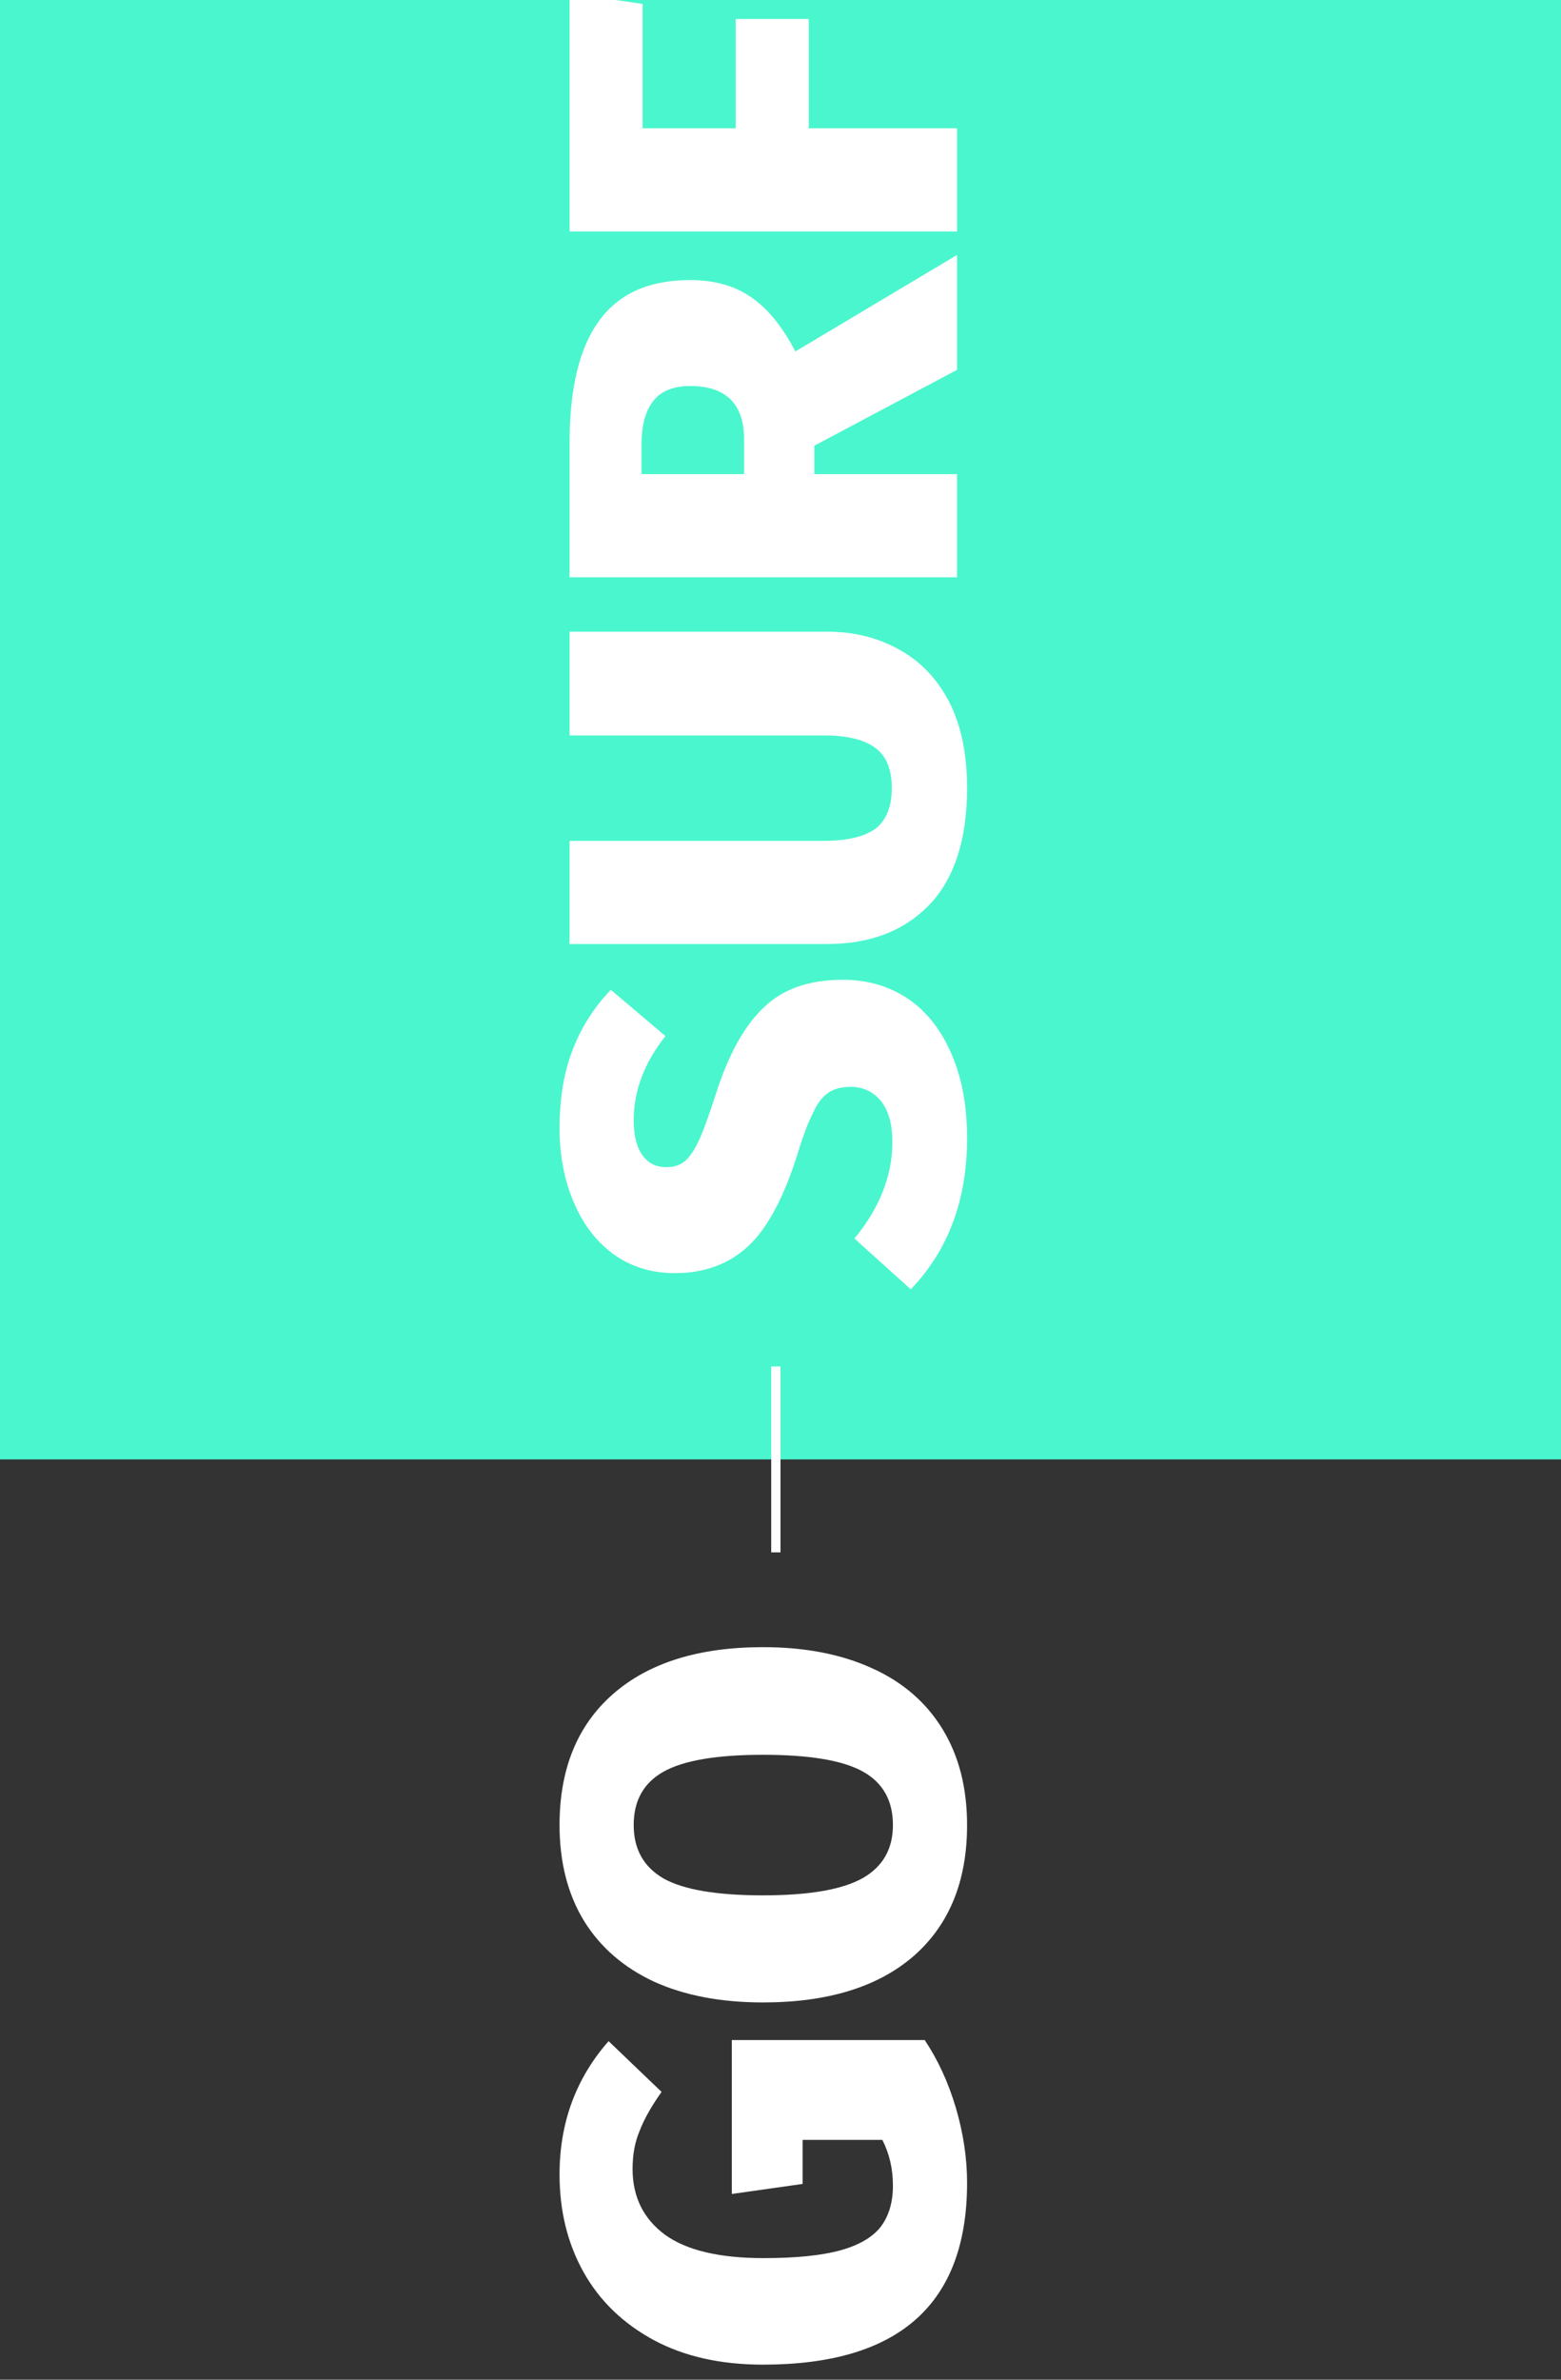
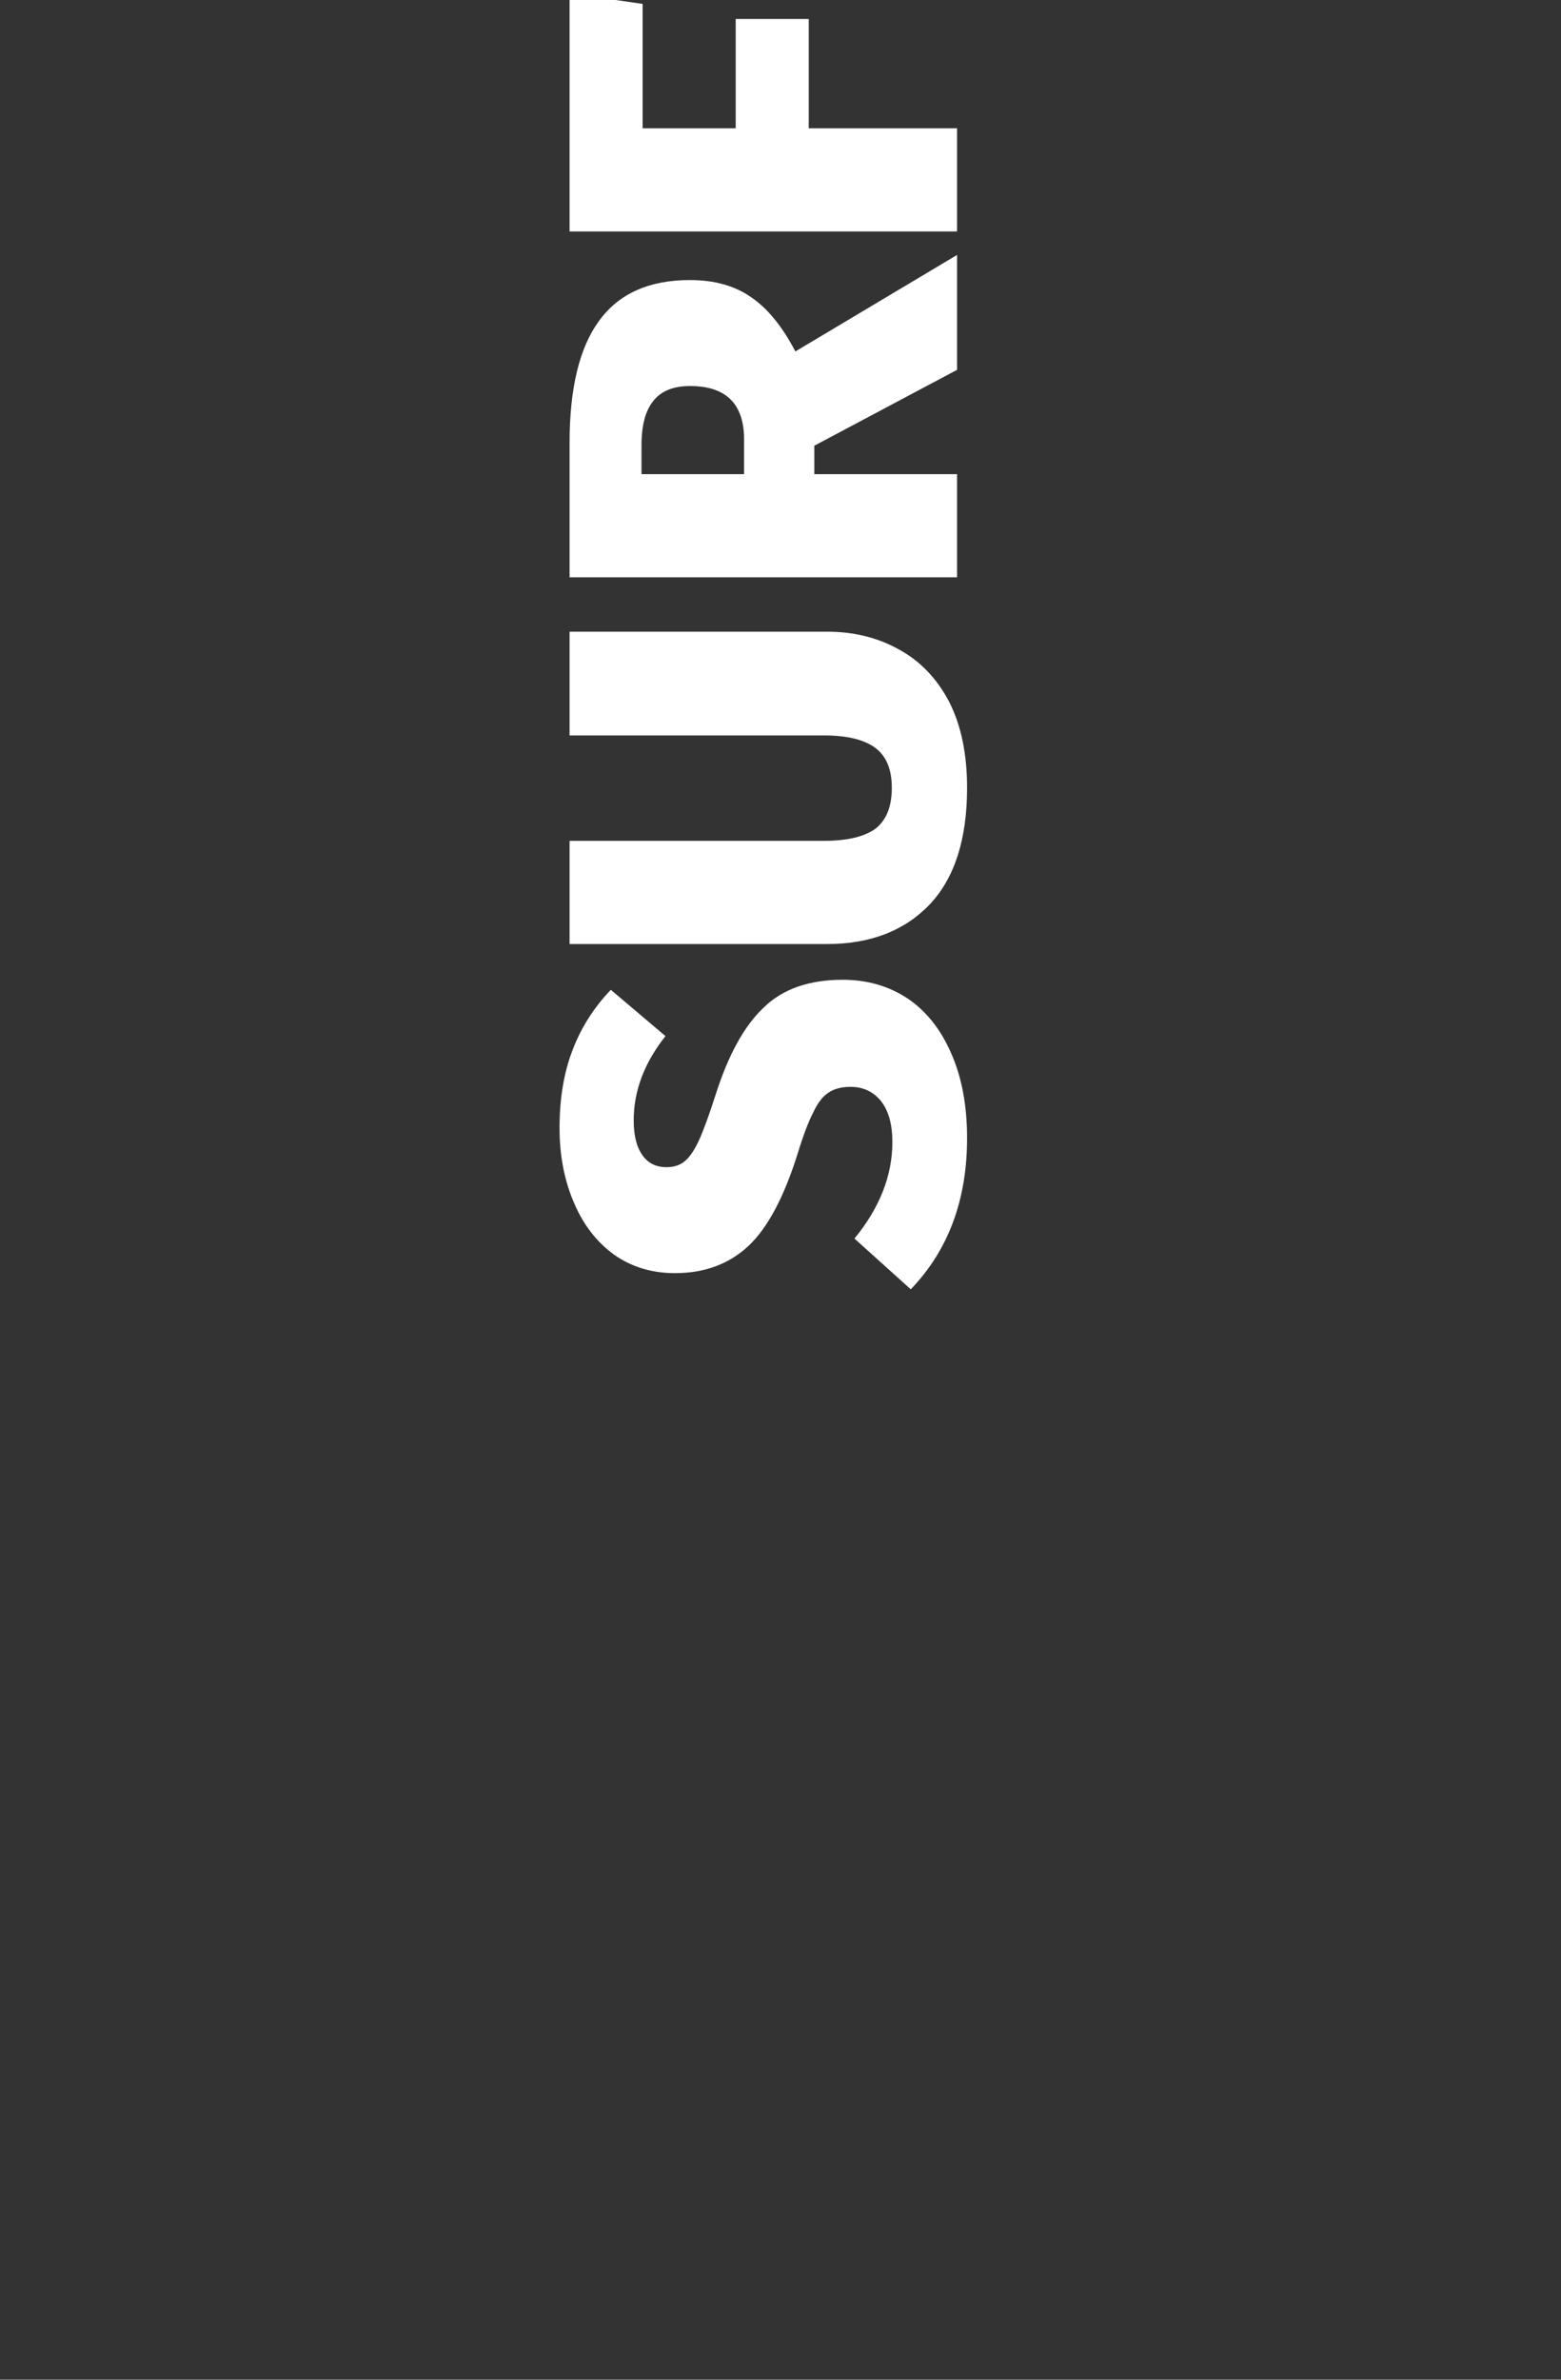
<svg xmlns="http://www.w3.org/2000/svg" width="168" height="256" viewBox="0 0 168 256" fill="none">
  <rect x="0" y="0" width="168" height="256" fill="#333333" stroke="none" />
-   <path fill-rule="evenodd" clip-rule="evenodd" d="M0 -34H168V157H0V-34Z" fill="#4AF6CD" />
  <path d="M60.22 121.36C60.22 118.2 60.68 115.42 61.6 113.02C62.52 110.58 63.9 108.4 65.74 106.48L71.62 111.46C69.34 114.34 68.2 117.36 68.2 120.52C68.2 122.16 68.52 123.42 69.16 124.3C69.76 125.14 70.62 125.56 71.74 125.56C72.54 125.56 73.2 125.34 73.72 124.9C74.24 124.46 74.74 123.72 75.22 122.68C75.7 121.64 76.3 120 77.02 117.76C78.38 113.48 80.1 110.36 82.18 108.4C84.22 106.4 87.06 105.4 90.7 105.4C93.34 105.4 95.68 106.08 97.72 107.44C99.72 108.8 101.28 110.78 102.4 113.38C103.52 115.94 104.08 118.96 104.08 122.44C104.08 129.08 102.06 134.5 98.02 138.7L91.96 133.24C94.68 129.92 96.04 126.46 96.04 122.86C96.04 120.98 95.64 119.52 94.84 118.48C94 117.44 92.9 116.92 91.54 116.92C90.58 116.92 89.8 117.12 89.2 117.52C88.56 117.92 88 118.64 87.52 119.68C87 120.68 86.44 122.16 85.84 124.12C84.36 128.84 82.58 132.16 80.5 134.08C78.42 136 75.8 136.96 72.64 136.96C70.16 136.96 67.98 136.3 66.1 134.98C64.22 133.62 62.78 131.76 61.78 129.4C60.74 127 60.22 124.32 60.22 121.36ZM89.02 67.955C91.9 67.955 94.48 68.595 96.76 69.875C99.04 71.115 100.84 72.995 102.16 75.515C103.44 78.035 104.08 81.115 104.08 84.755C104.08 90.275 102.74 94.455 100.06 97.295C97.34 100.135 93.66 101.555 89.02 101.555H61.3V90.455H88.66C91.18 90.455 93.04 90.015 94.24 89.135C95.4 88.215 95.98 86.755 95.98 84.755C95.98 82.755 95.38 81.315 94.18 80.435C92.98 79.555 91.14 79.115 88.66 79.115H61.3V67.955H89.02ZM87.64 47.948V51.008H103V62.108H61.3V47.648C61.3 41.768 62.36 37.388 64.48 34.508C66.6 31.588 69.86 30.128 74.26 30.128C76.9 30.128 79.1 30.748 80.86 31.988C82.62 33.188 84.2 35.128 85.6 37.808L103 27.428V39.788L87.64 47.948ZM80.08 51.008V47.288C80.08 43.448 78.14 41.528 74.26 41.528C72.46 41.528 71.14 42.068 70.3 43.148C69.46 44.188 69.04 45.768 69.04 47.888V51.008H80.08ZM103 24.901H61.3V-0.719L69.16 0.421V13.801H79.18V2.041H87.04V13.801H103V24.901Z" fill="white" />
-   <path d="M60.22 233.92C60.22 228.36 61.98 223.58 65.5 219.58L71.2 225.04C70.12 226.56 69.34 227.94 68.86 229.18C68.34 230.38 68.08 231.76 68.08 233.32C68.08 236.32 69.24 238.68 71.56 240.4C73.88 242.08 77.42 242.92 82.18 242.92C85.66 242.92 88.42 242.64 90.46 242.08C92.46 241.52 93.9 240.68 94.78 239.56C95.66 238.4 96.1 236.92 96.1 235.12C96.1 233.32 95.72 231.68 94.96 230.2H86.38V234.94L78.76 236.02V219.46H99.52C100.96 221.62 102.08 224.06 102.88 226.78C103.68 229.5 104.08 232.18 104.08 234.82C104.08 247.86 96.76 254.38 82.12 254.38C77.56 254.38 73.64 253.5 70.36 251.74C67.04 249.94 64.52 247.5 62.8 244.42C61.08 241.34 60.22 237.84 60.22 233.92ZM60.22 196.335C60.22 190.295 62.14 185.595 65.98 182.235C69.82 178.875 75.2 177.195 82.12 177.195C86.64 177.195 90.56 177.955 93.88 179.475C97.16 180.955 99.68 183.135 101.44 186.015C103.2 188.895 104.08 192.335 104.08 196.335C104.08 202.375 102.16 207.075 98.32 210.435C94.48 213.755 89.08 215.415 82.12 215.415C77.6 215.415 73.7 214.675 70.42 213.195C67.14 211.675 64.62 209.495 62.86 206.655C61.1 203.775 60.22 200.335 60.22 196.335ZM68.2 196.335C68.2 198.935 69.28 200.855 71.44 202.095C73.6 203.295 77.16 203.895 82.12 203.895C87.08 203.895 90.66 203.275 92.86 202.035C95.02 200.795 96.1 198.895 96.1 196.335C96.1 193.695 95.02 191.775 92.86 190.575C90.7 189.375 87.12 188.775 82.12 188.775C77.16 188.775 73.6 189.375 71.44 190.575C69.28 191.775 68.2 193.695 68.2 196.335Z" fill="white" />
-   <rect x="83" y="167" width="20" height="1" transform="rotate(-90 83 167)" fill="white" />
</svg>